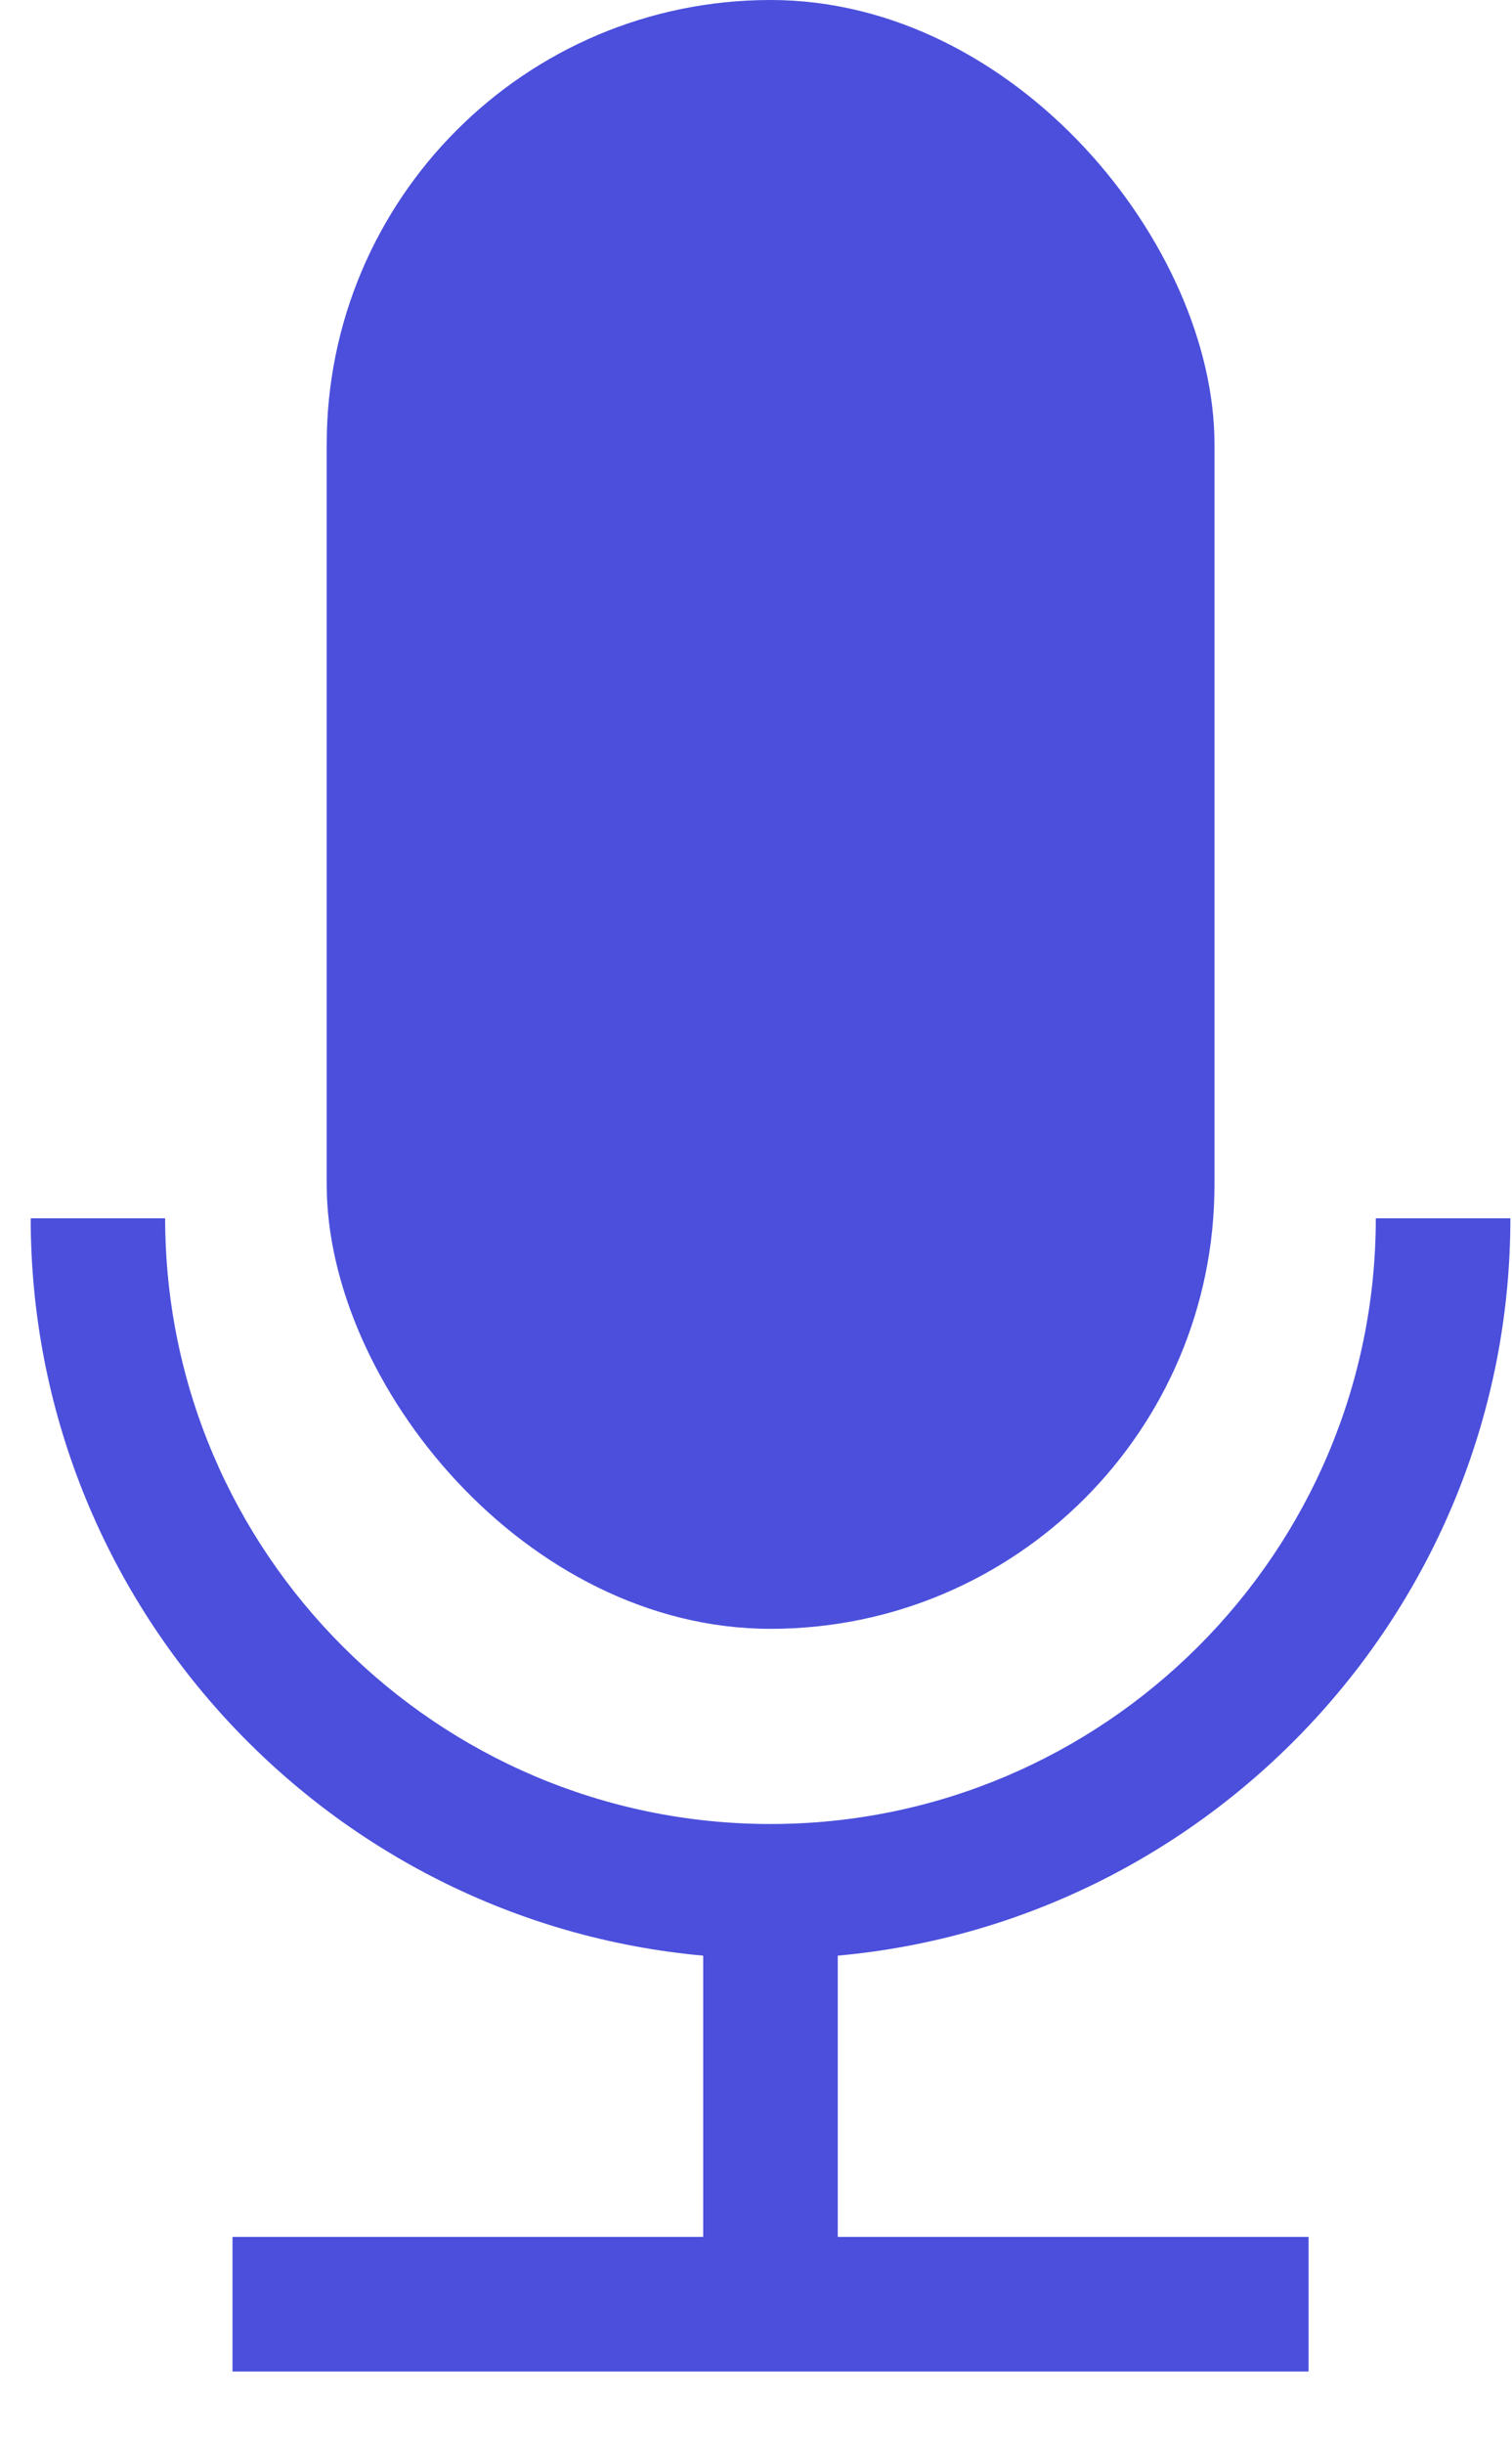
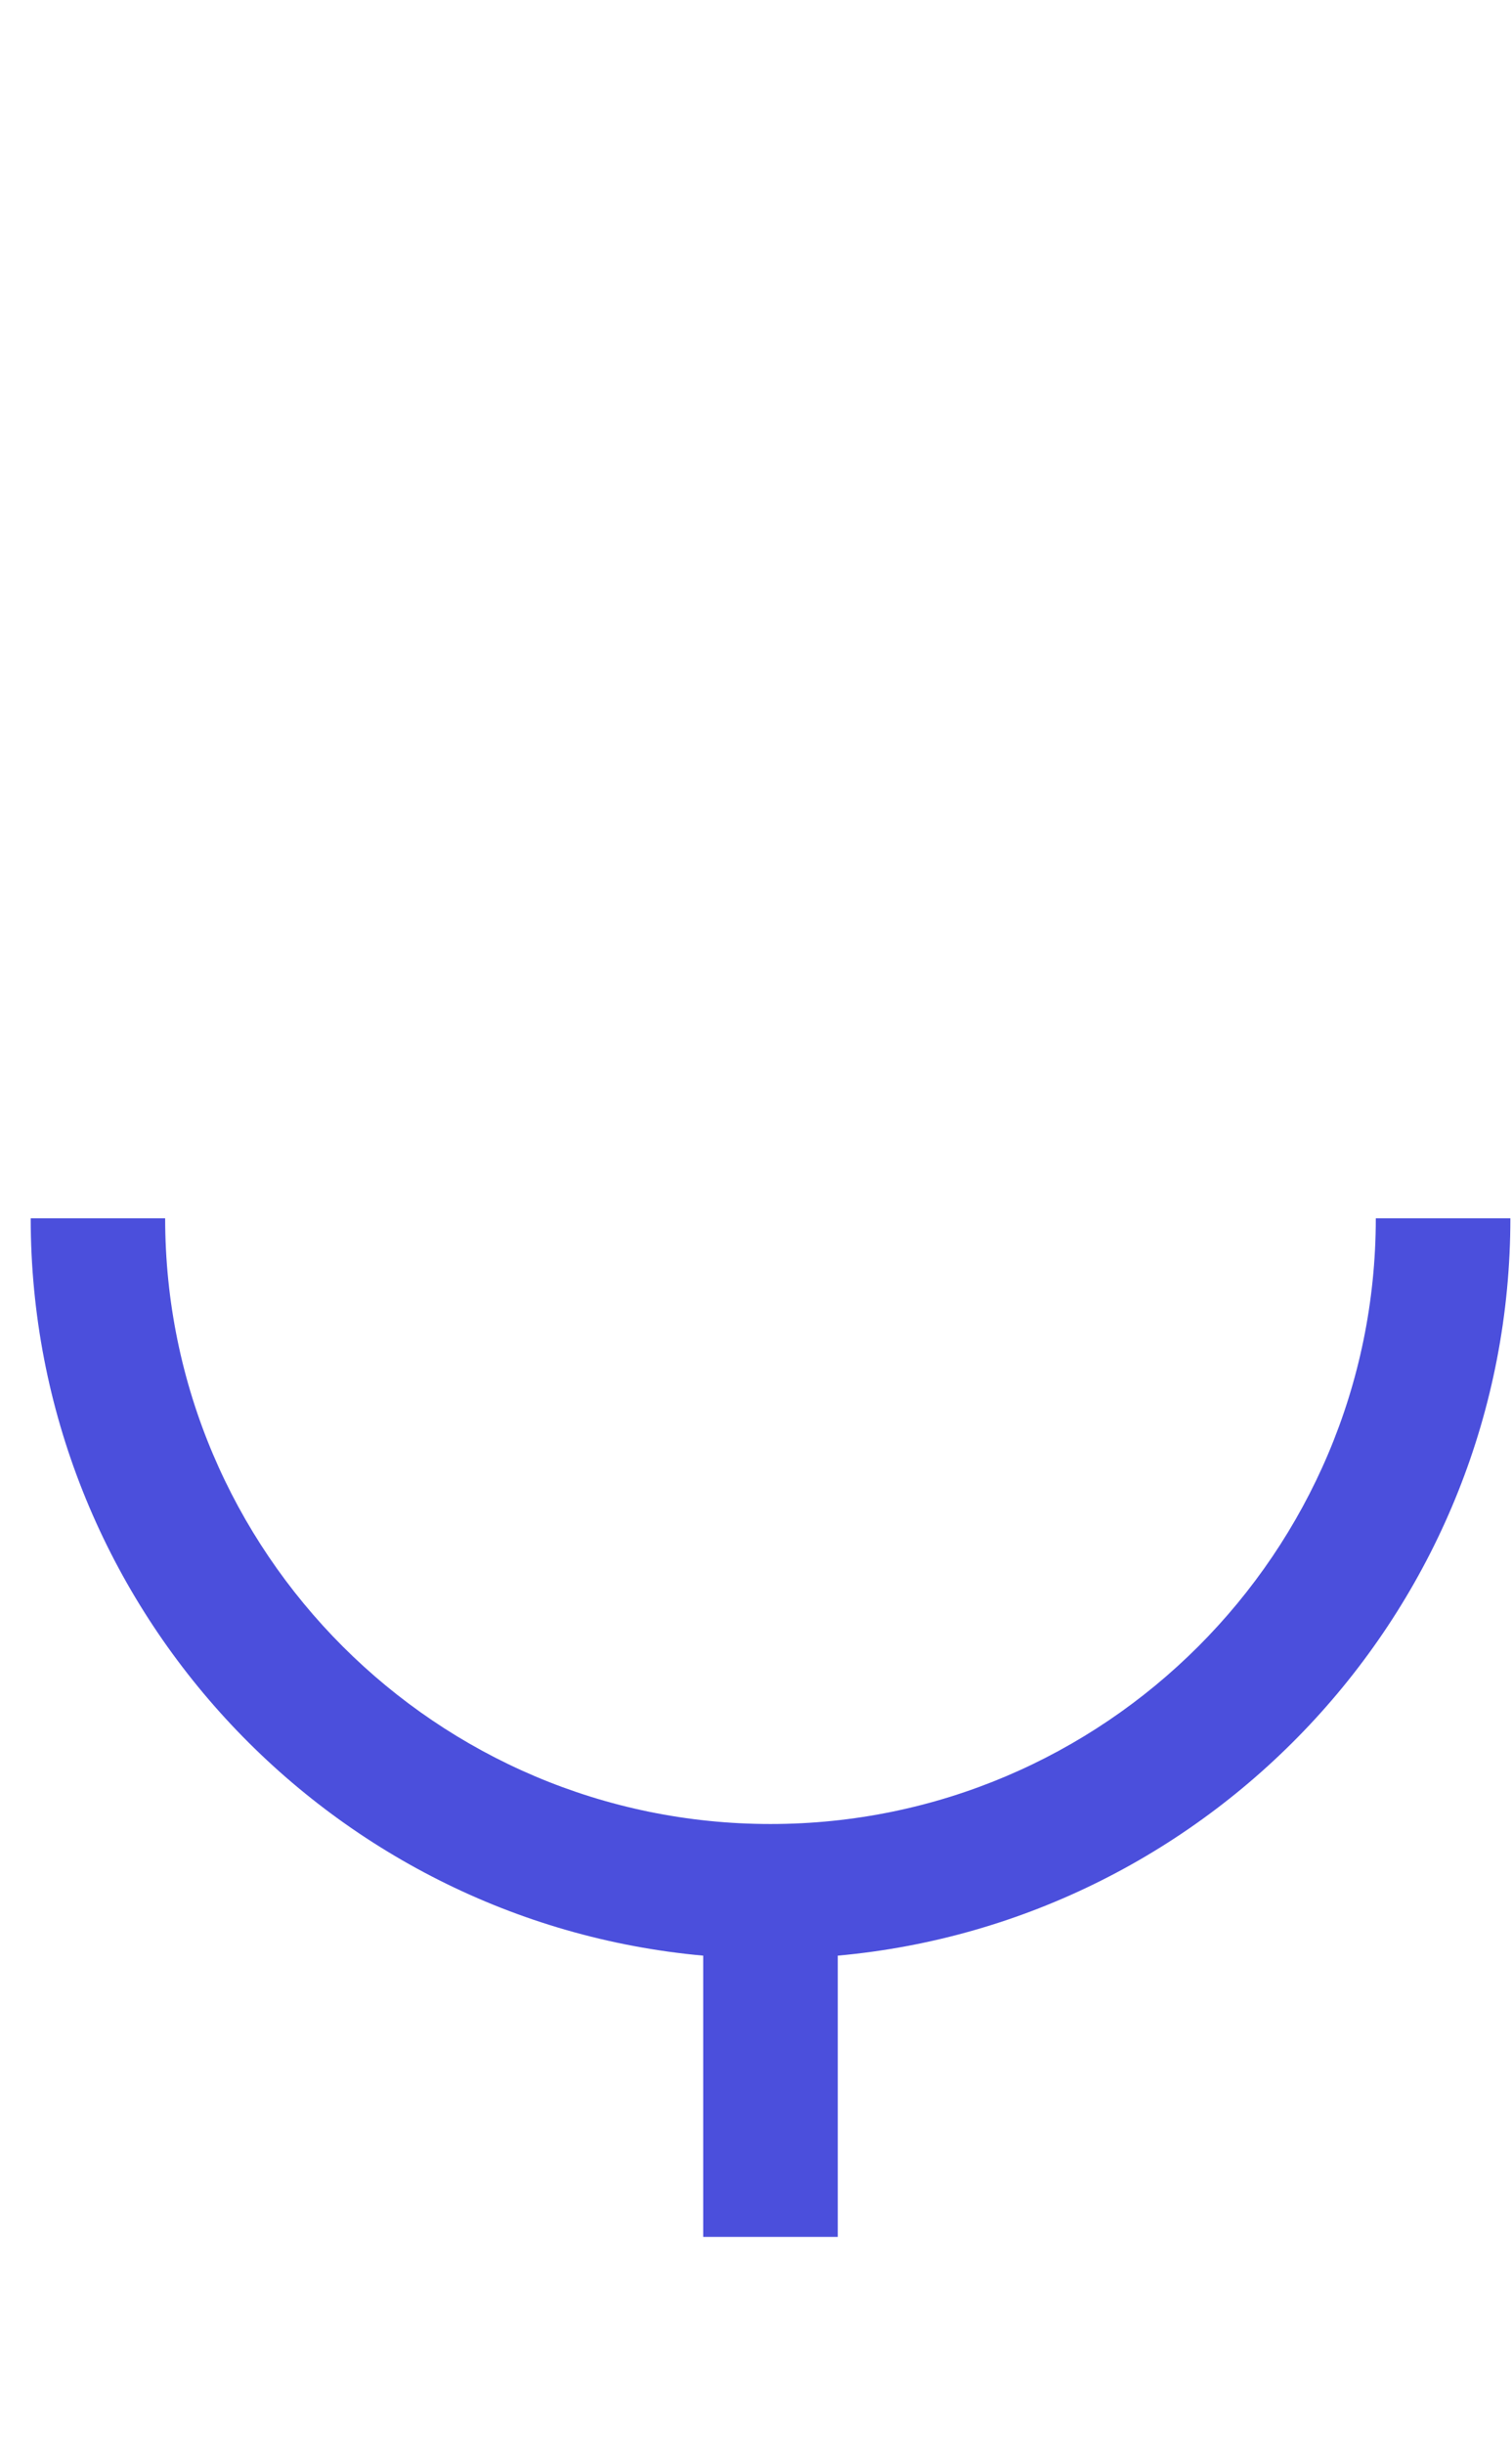
<svg xmlns="http://www.w3.org/2000/svg" width="13" height="21" viewBox="0 0 13 21" fill="none">
-   <path d="M7.203 16.802C10.441 16.509 12.986 13.779 12.986 10.467C12.839 10.467 12.159 10.467 11.829 10.467C11.829 13.339 9.492 15.671 6.625 15.671C3.755 15.671 1.42 13.336 1.42 10.467H0.264C0.264 13.779 2.809 16.509 6.046 16.802V19.218H1.999V20.375H11.251V19.218H7.203V16.802Z" fill="#4B4FDC" />
-   <rect x="2.809" width="7.633" height="13.994" rx="3.817" fill="#4B4FDC" />
+   <path d="M7.203 16.802C10.441 16.509 12.986 13.779 12.986 10.467C12.839 10.467 12.159 10.467 11.829 10.467C11.829 13.339 9.492 15.671 6.625 15.671C3.755 15.671 1.42 13.336 1.42 10.467H0.264C0.264 13.779 2.809 16.509 6.046 16.802V19.218H1.999H11.251V19.218H7.203V16.802Z" fill="#4B4FDC" />
</svg>